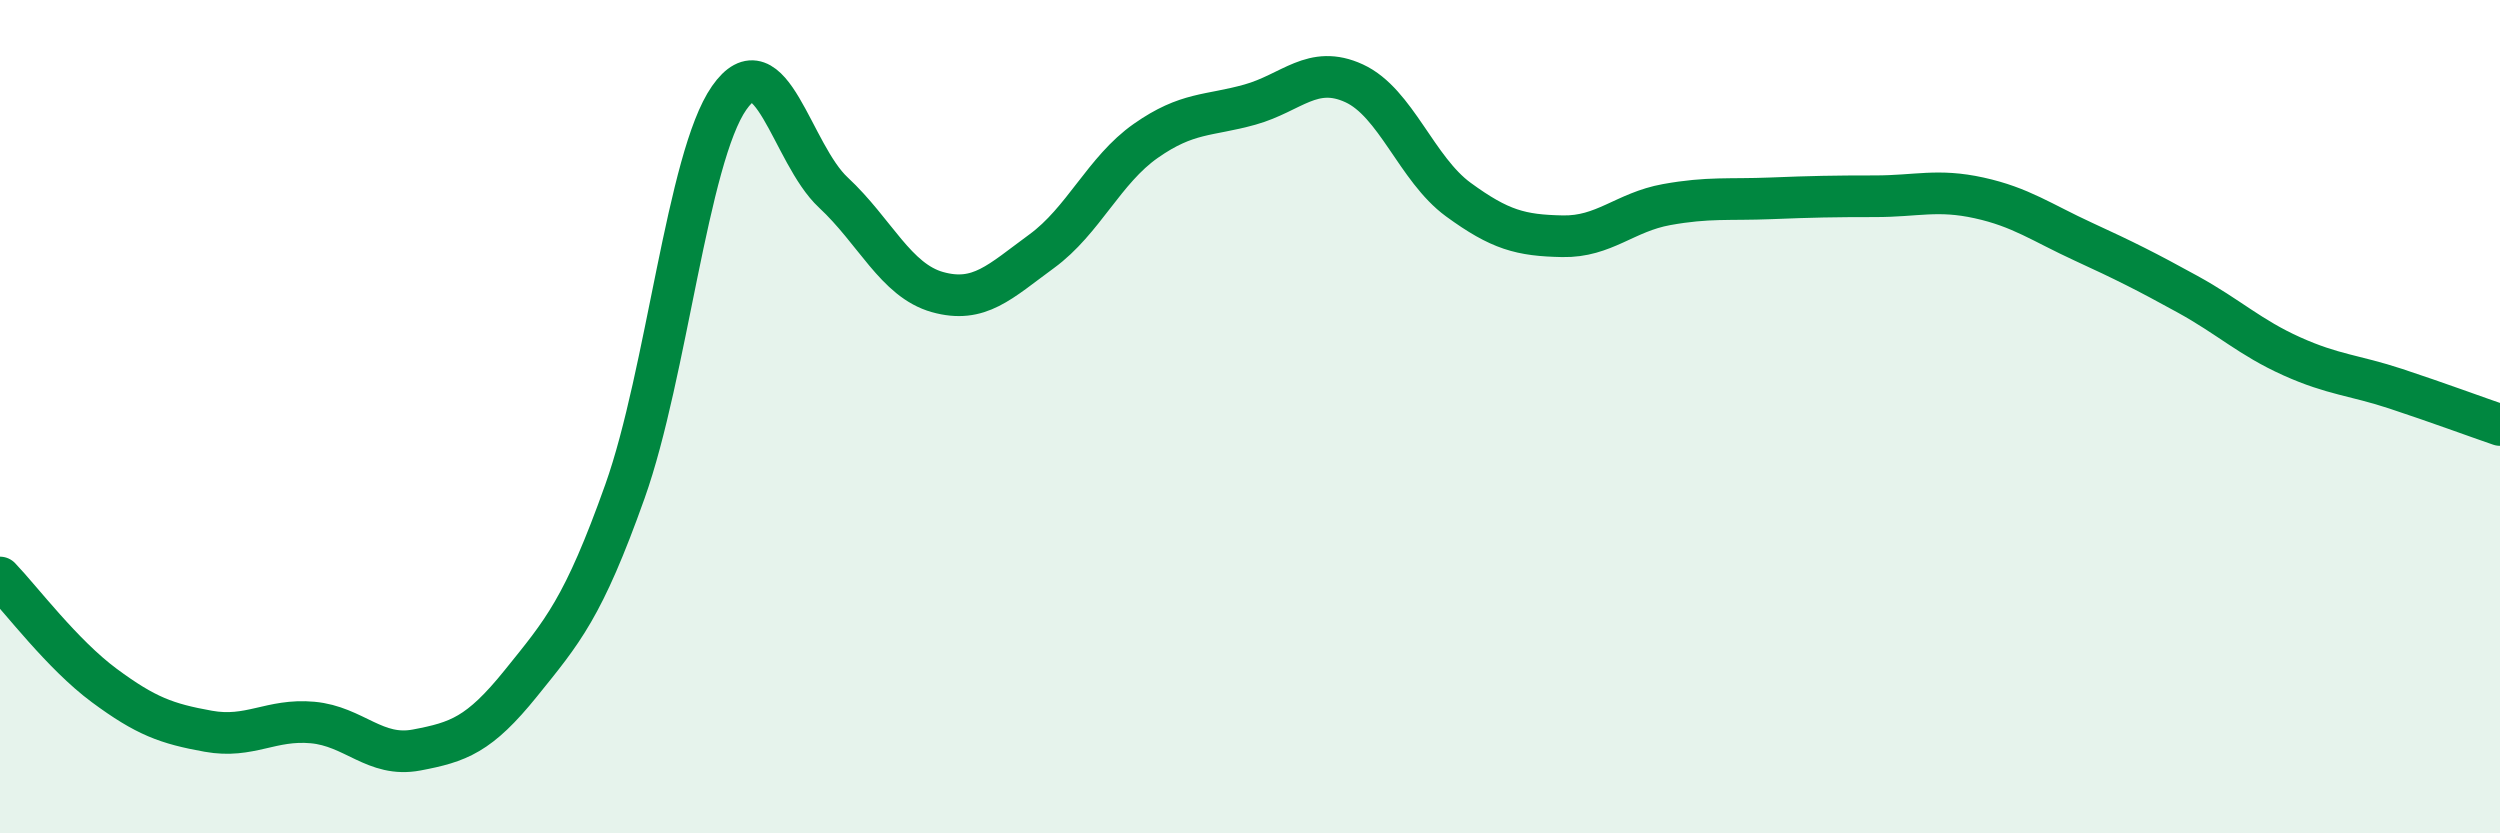
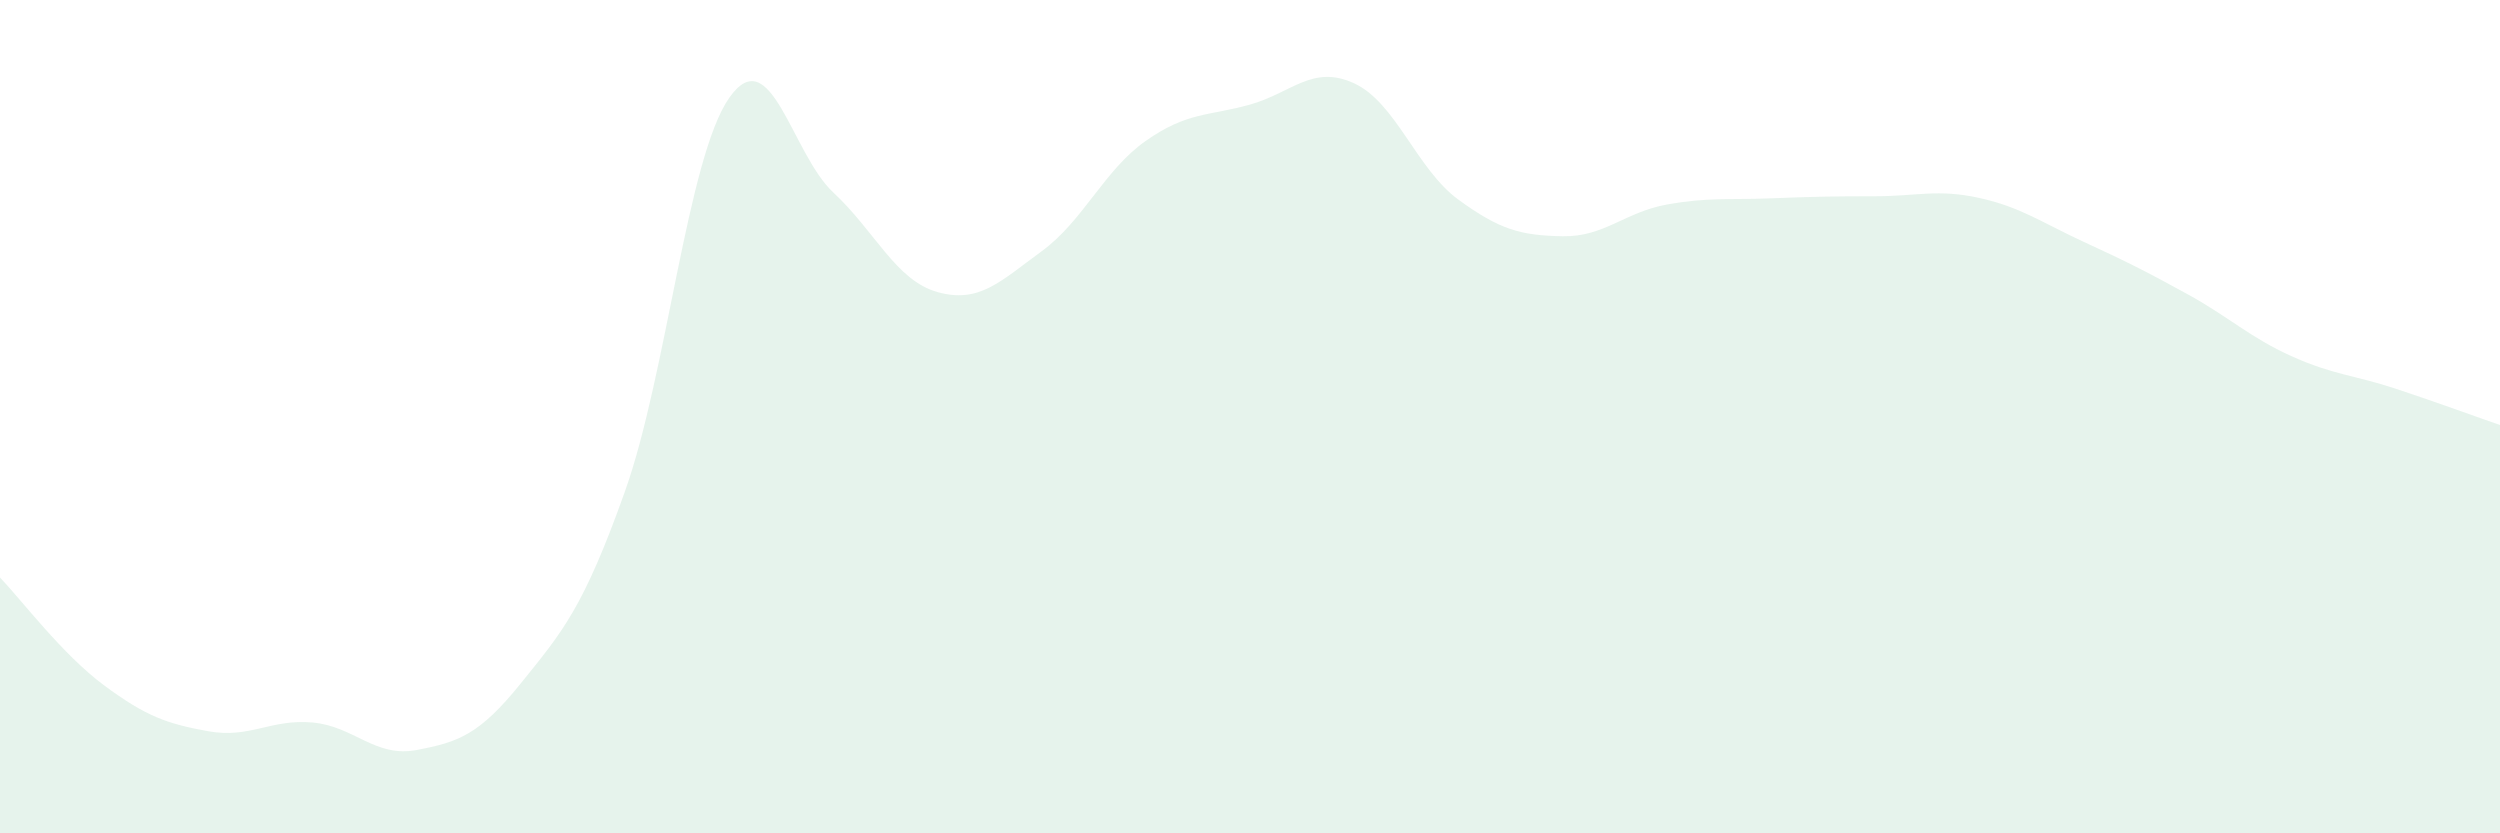
<svg xmlns="http://www.w3.org/2000/svg" width="60" height="20" viewBox="0 0 60 20">
  <path d="M 0,13.86 C 0.5,14.38 1.5,15.71 2.5,16.45 C 3.5,17.19 4,17.37 5,17.55 C 6,17.73 6.5,17.25 7.5,17.34 C 8.5,17.43 9,18.19 10,18 C 11,17.81 11.5,17.64 12.5,16.4 C 13.5,15.16 14,14.6 15,11.79 C 16,8.98 16.5,3.78 17.5,2.35 C 18.5,0.92 19,3.69 20,4.62 C 21,5.55 21.5,6.73 22.5,7.01 C 23.5,7.29 24,6.76 25,6.03 C 26,5.3 26.5,4.08 27.5,3.38 C 28.5,2.68 29,2.79 30,2.51 C 31,2.23 31.5,1.54 32.5,2 C 33.5,2.46 34,4.06 35,4.79 C 36,5.52 36.5,5.65 37.5,5.67 C 38.5,5.69 39,5.09 40,4.91 C 41,4.73 41.5,4.8 42.5,4.76 C 43.5,4.72 44,4.71 45,4.71 C 46,4.71 46.5,4.53 47.5,4.75 C 48.5,4.97 49,5.34 50,5.8 C 51,6.26 51.5,6.51 52.5,7.06 C 53.5,7.61 54,8.1 55,8.55 C 56,9 56.5,9 57.5,9.33 C 58.5,9.66 59.5,10.03 60,10.2L60 20L0 20Z" fill="#008740" opacity="0.1" stroke-linecap="round" stroke-linejoin="round" />
-   <path d="M 0,13.86 C 0.5,14.38 1.5,15.71 2.5,16.45 C 3.5,17.19 4,17.37 5,17.55 C 6,17.73 6.5,17.25 7.5,17.34 C 8.5,17.43 9,18.19 10,18 C 11,17.81 11.5,17.64 12.5,16.4 C 13.5,15.16 14,14.6 15,11.79 C 16,8.98 16.5,3.78 17.5,2.35 C 18.5,0.92 19,3.69 20,4.62 C 21,5.55 21.5,6.73 22.5,7.01 C 23.5,7.29 24,6.76 25,6.03 C 26,5.3 26.5,4.08 27.5,3.38 C 28.5,2.68 29,2.79 30,2.51 C 31,2.23 31.5,1.54 32.5,2 C 33.5,2.46 34,4.06 35,4.79 C 36,5.52 36.5,5.65 37.5,5.67 C 38.5,5.69 39,5.09 40,4.91 C 41,4.73 41.5,4.8 42.5,4.76 C 43.5,4.72 44,4.71 45,4.71 C 46,4.71 46.5,4.53 47.5,4.75 C 48.5,4.97 49,5.34 50,5.8 C 51,6.26 51.5,6.51 52.5,7.06 C 53.5,7.61 54,8.1 55,8.55 C 56,9 56.5,9 57.5,9.33 C 58.5,9.66 59.5,10.03 60,10.2" stroke="#008740" stroke-width="1" fill="none" stroke-linecap="round" stroke-linejoin="round" />
</svg>